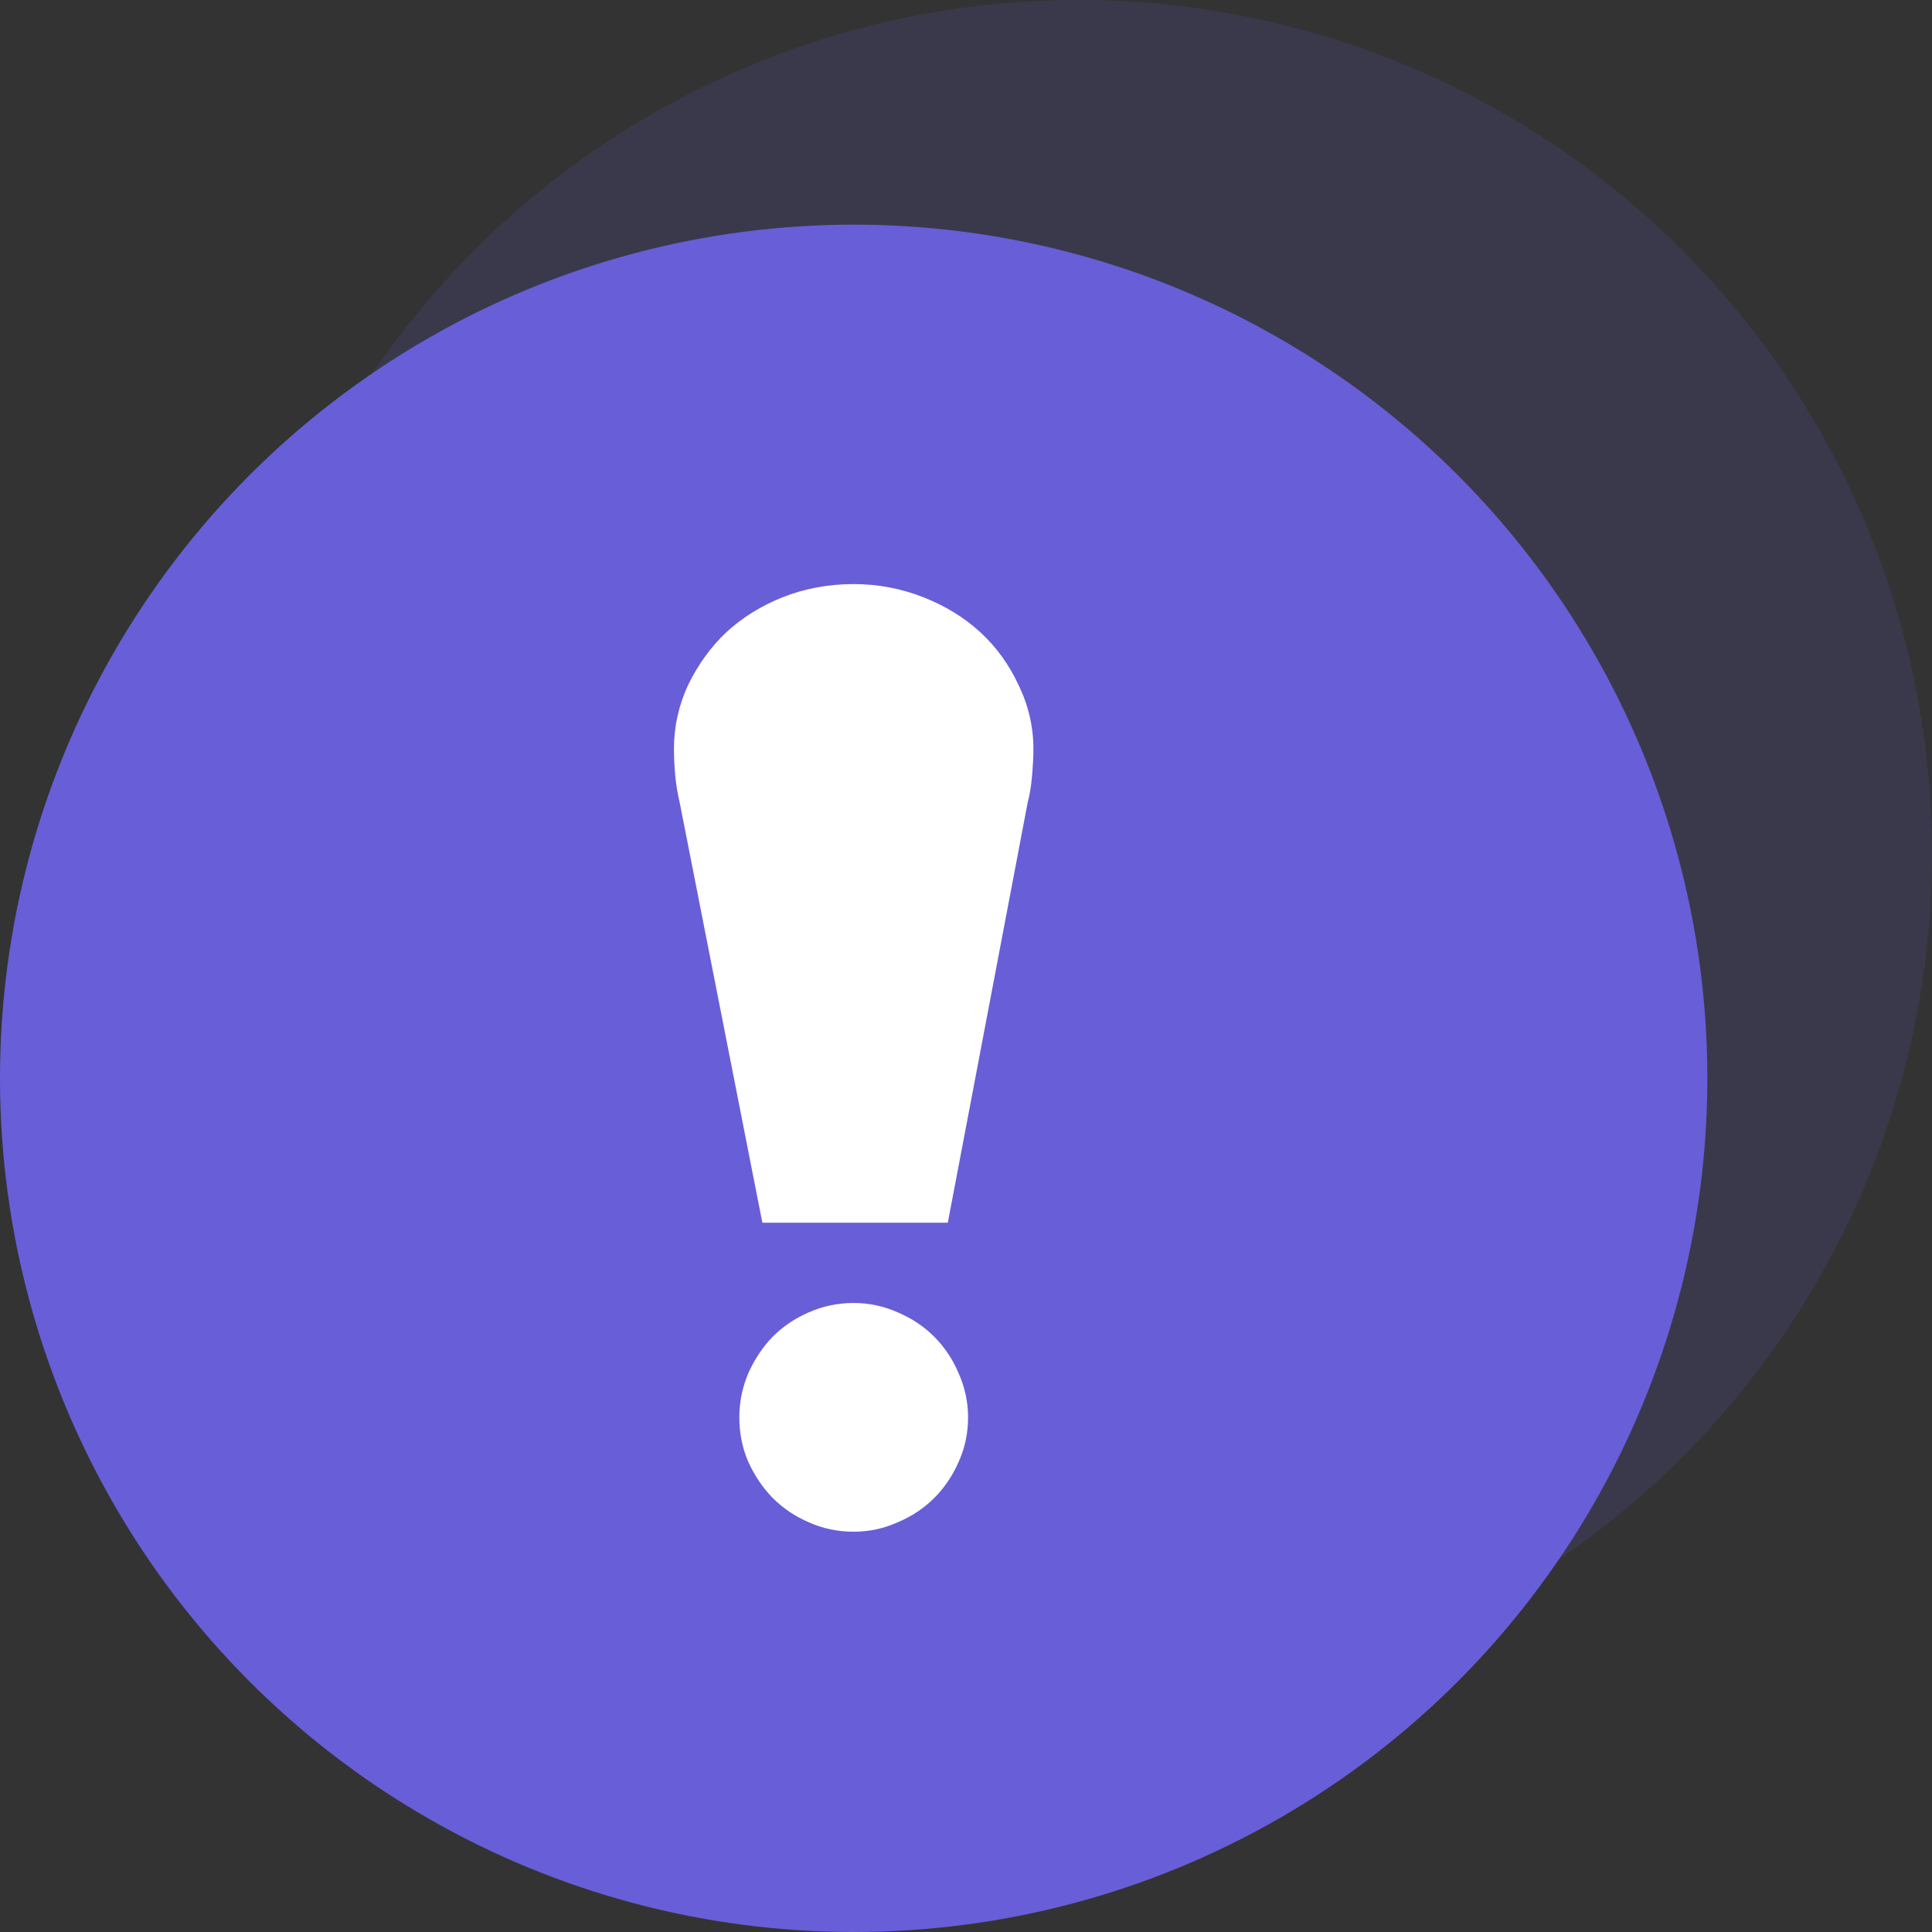
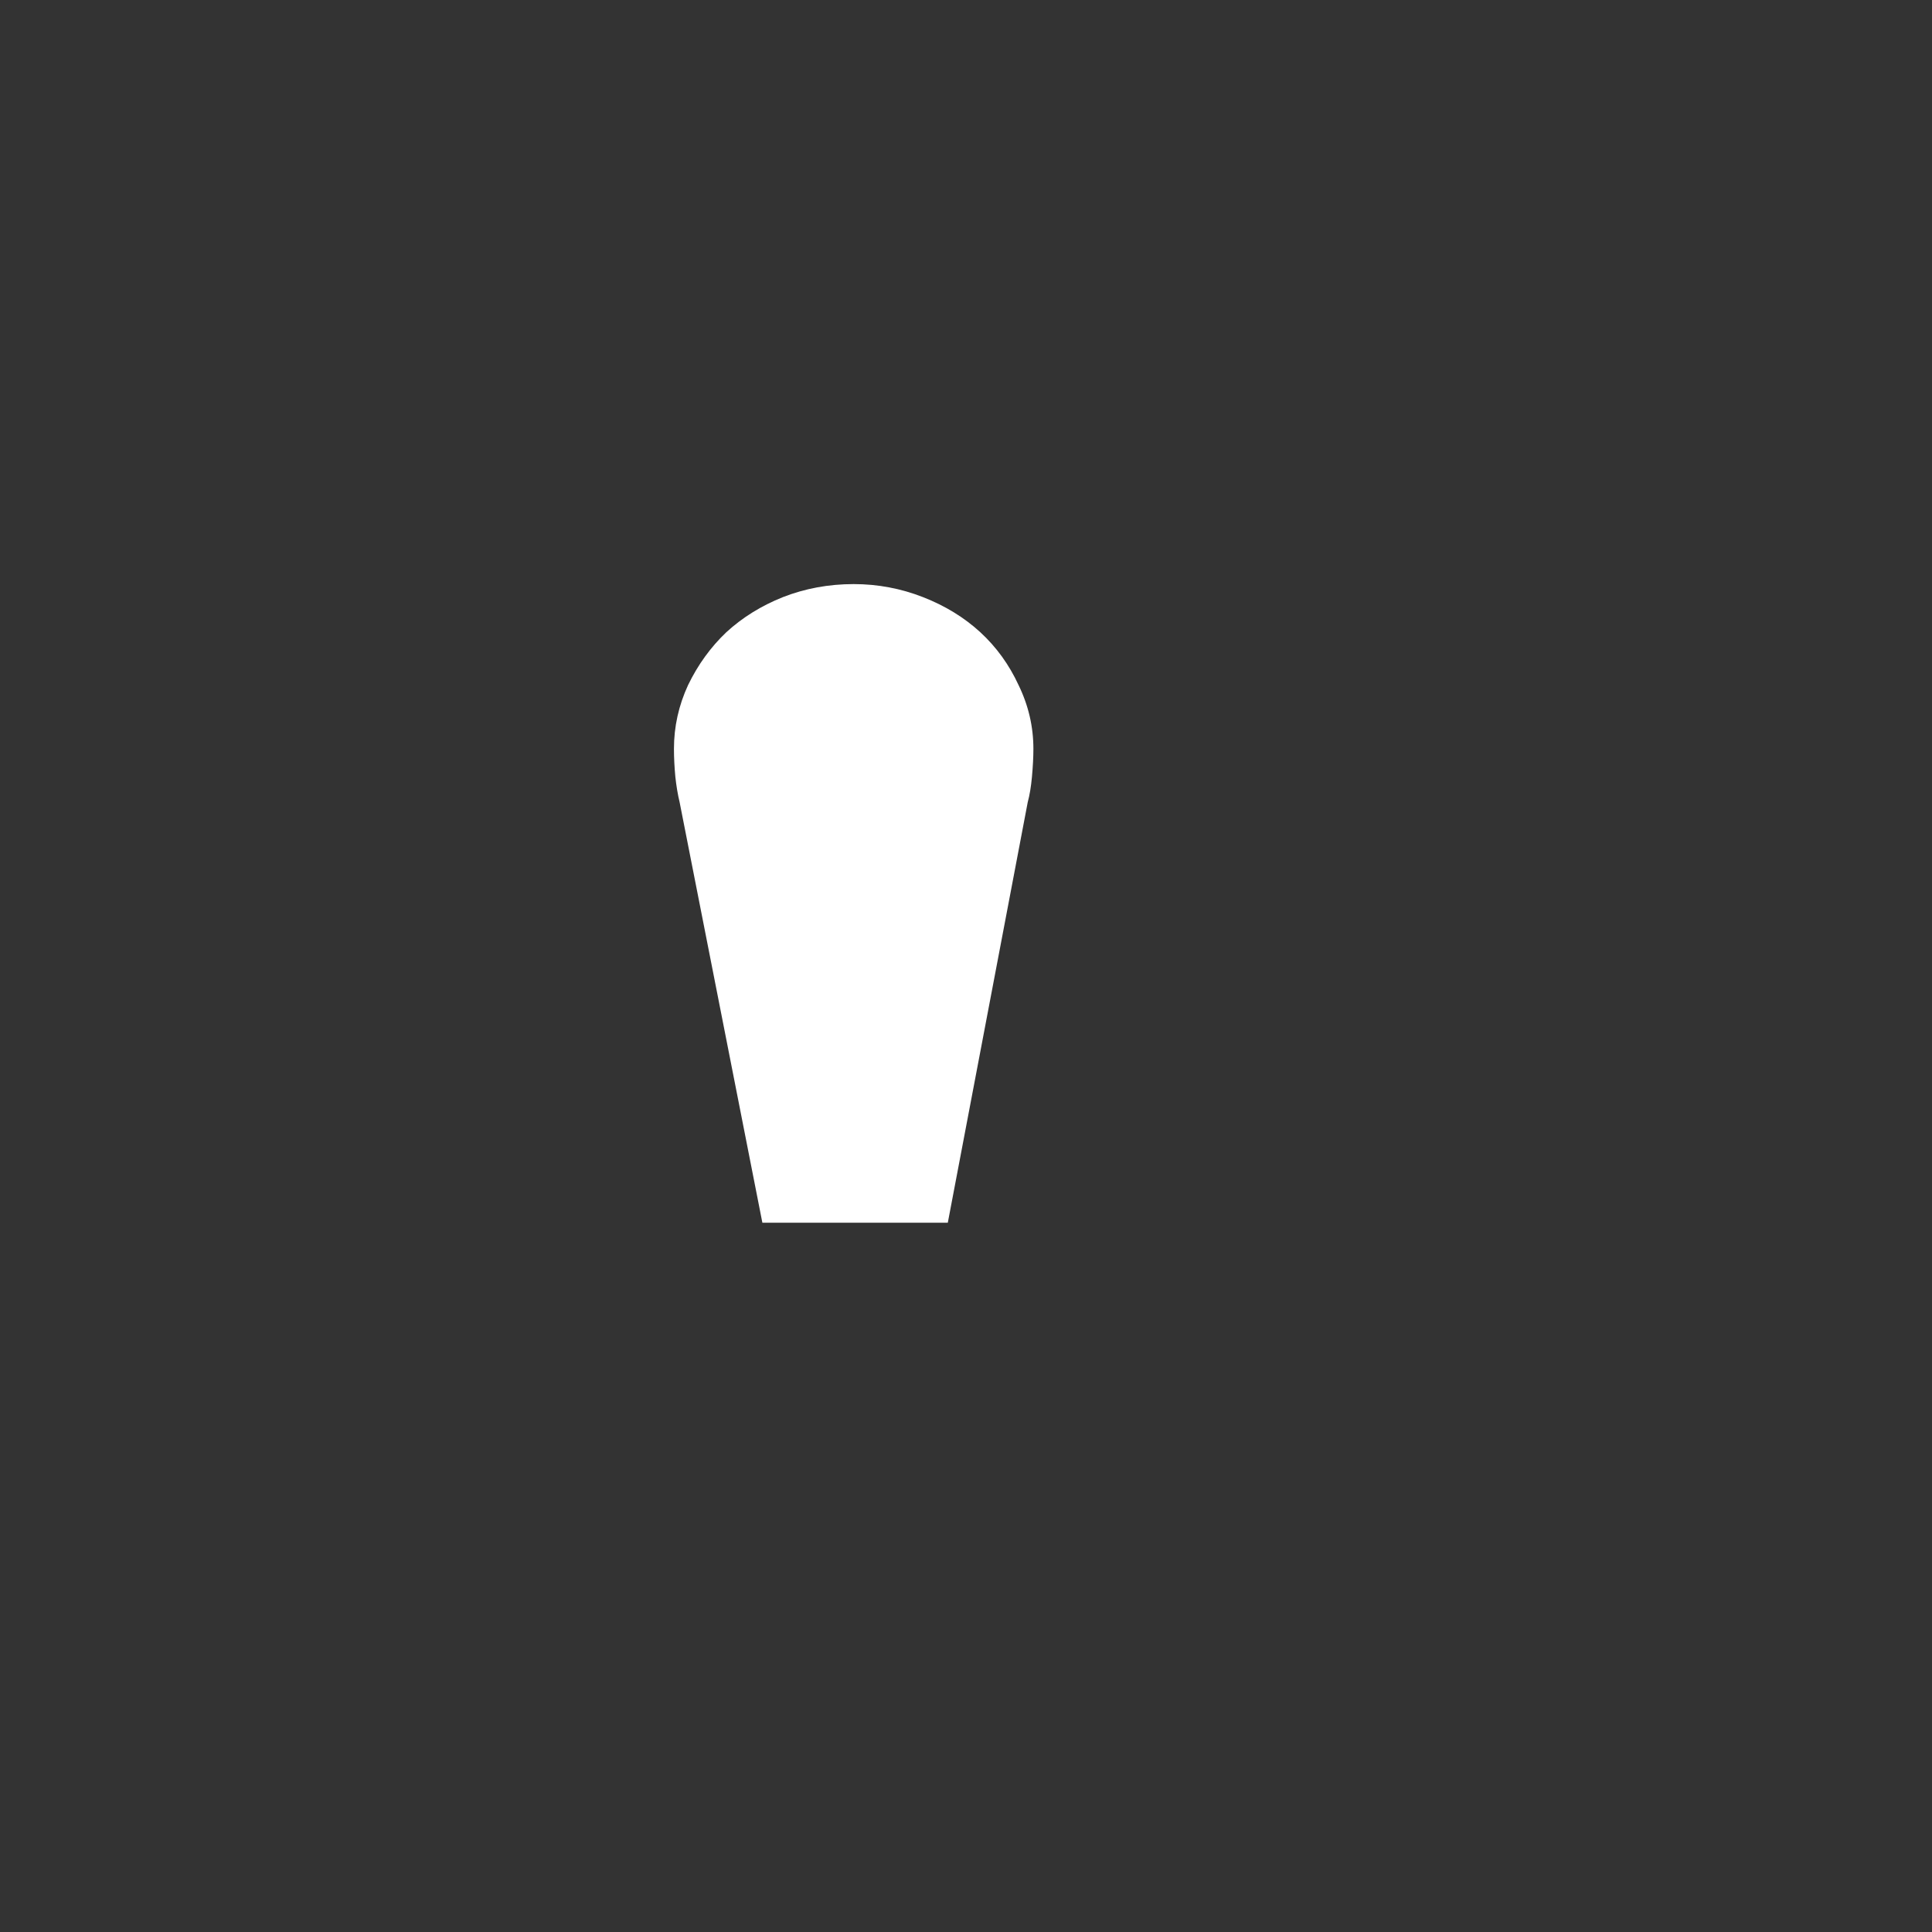
<svg xmlns="http://www.w3.org/2000/svg" width="43" height="43" viewBox="0 0 43 43" fill="none">
  <rect x="0" y="0" width="43" height="43" fill="#333333" stroke="none" />
-   <circle cx="24" cy="19" r="19" fill="#685ED8" fill-opacity="0.15" />
-   <circle cx="19" cy="24" r="19" fill="#685ED8" />
  <path d="M15 16.666C15 16.173 15.105 15.7 15.315 15.246C15.535 14.792 15.819 14.401 16.165 14.072C16.522 13.744 16.942 13.483 17.425 13.29C17.919 13.097 18.444 13 19 13C19.535 13 20.05 13.097 20.543 13.29C21.037 13.483 21.462 13.744 21.819 14.072C22.176 14.401 22.459 14.792 22.669 15.246C22.89 15.7 23 16.173 23 16.666C23 16.849 22.989 17.057 22.968 17.289C22.948 17.511 22.916 17.699 22.874 17.854L21.095 27.214H16.968L15.126 17.854C15.084 17.68 15.053 17.492 15.031 17.289C15.011 17.076 15 16.869 15 16.666Z" fill="white" />
-   <path d="M16.455 31.546C16.455 31.205 16.522 30.877 16.655 30.563C16.796 30.249 16.976 29.979 17.197 29.752C17.424 29.524 17.691 29.344 17.998 29.21C18.312 29.07 18.646 29 19 29C19.341 29 19.669 29.07 19.983 29.21C20.297 29.344 20.567 29.524 20.794 29.752C21.021 29.979 21.202 30.249 21.335 30.563C21.476 30.877 21.546 31.205 21.546 31.546C21.546 31.899 21.476 32.23 21.335 32.538C21.202 32.845 21.021 33.112 20.794 33.339C20.567 33.566 20.297 33.747 19.983 33.88C19.669 34.021 19.341 34.091 19 34.091C18.646 34.091 18.312 34.021 17.998 33.88C17.691 33.747 17.424 33.566 17.197 33.339C16.976 33.112 16.796 32.845 16.655 32.538C16.522 32.23 16.455 31.899 16.455 31.546Z" fill="white" />
</svg>